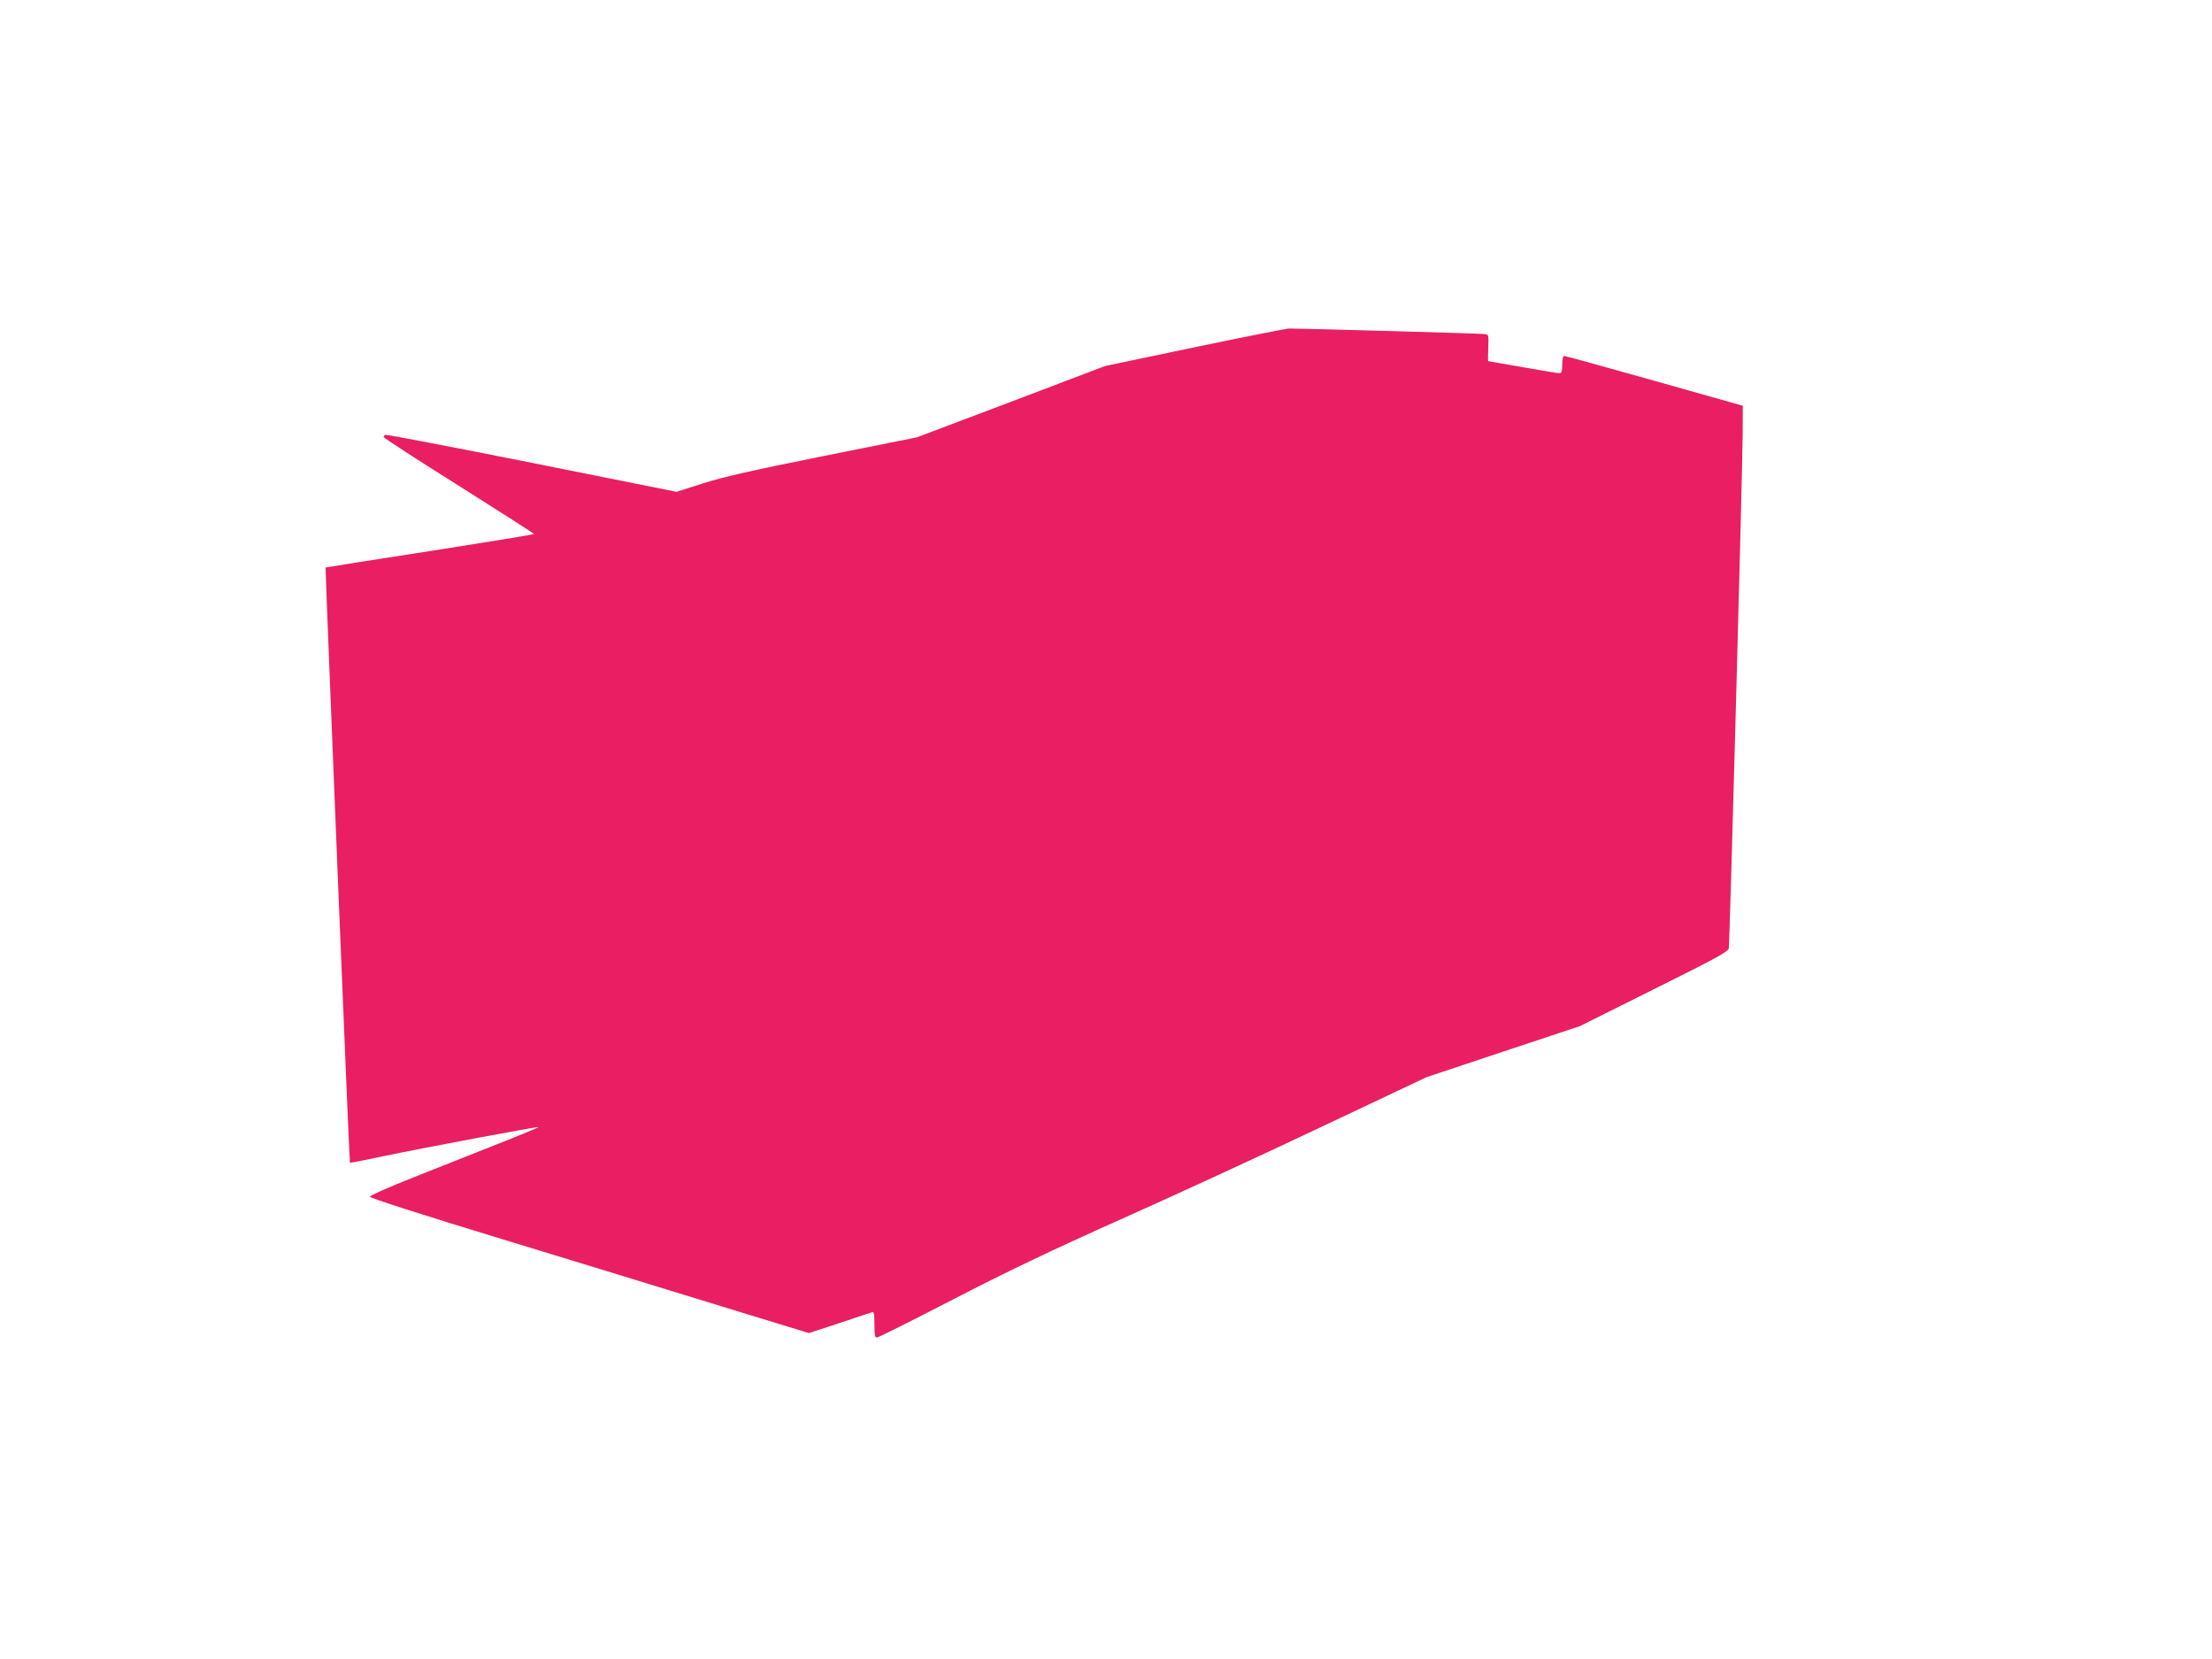
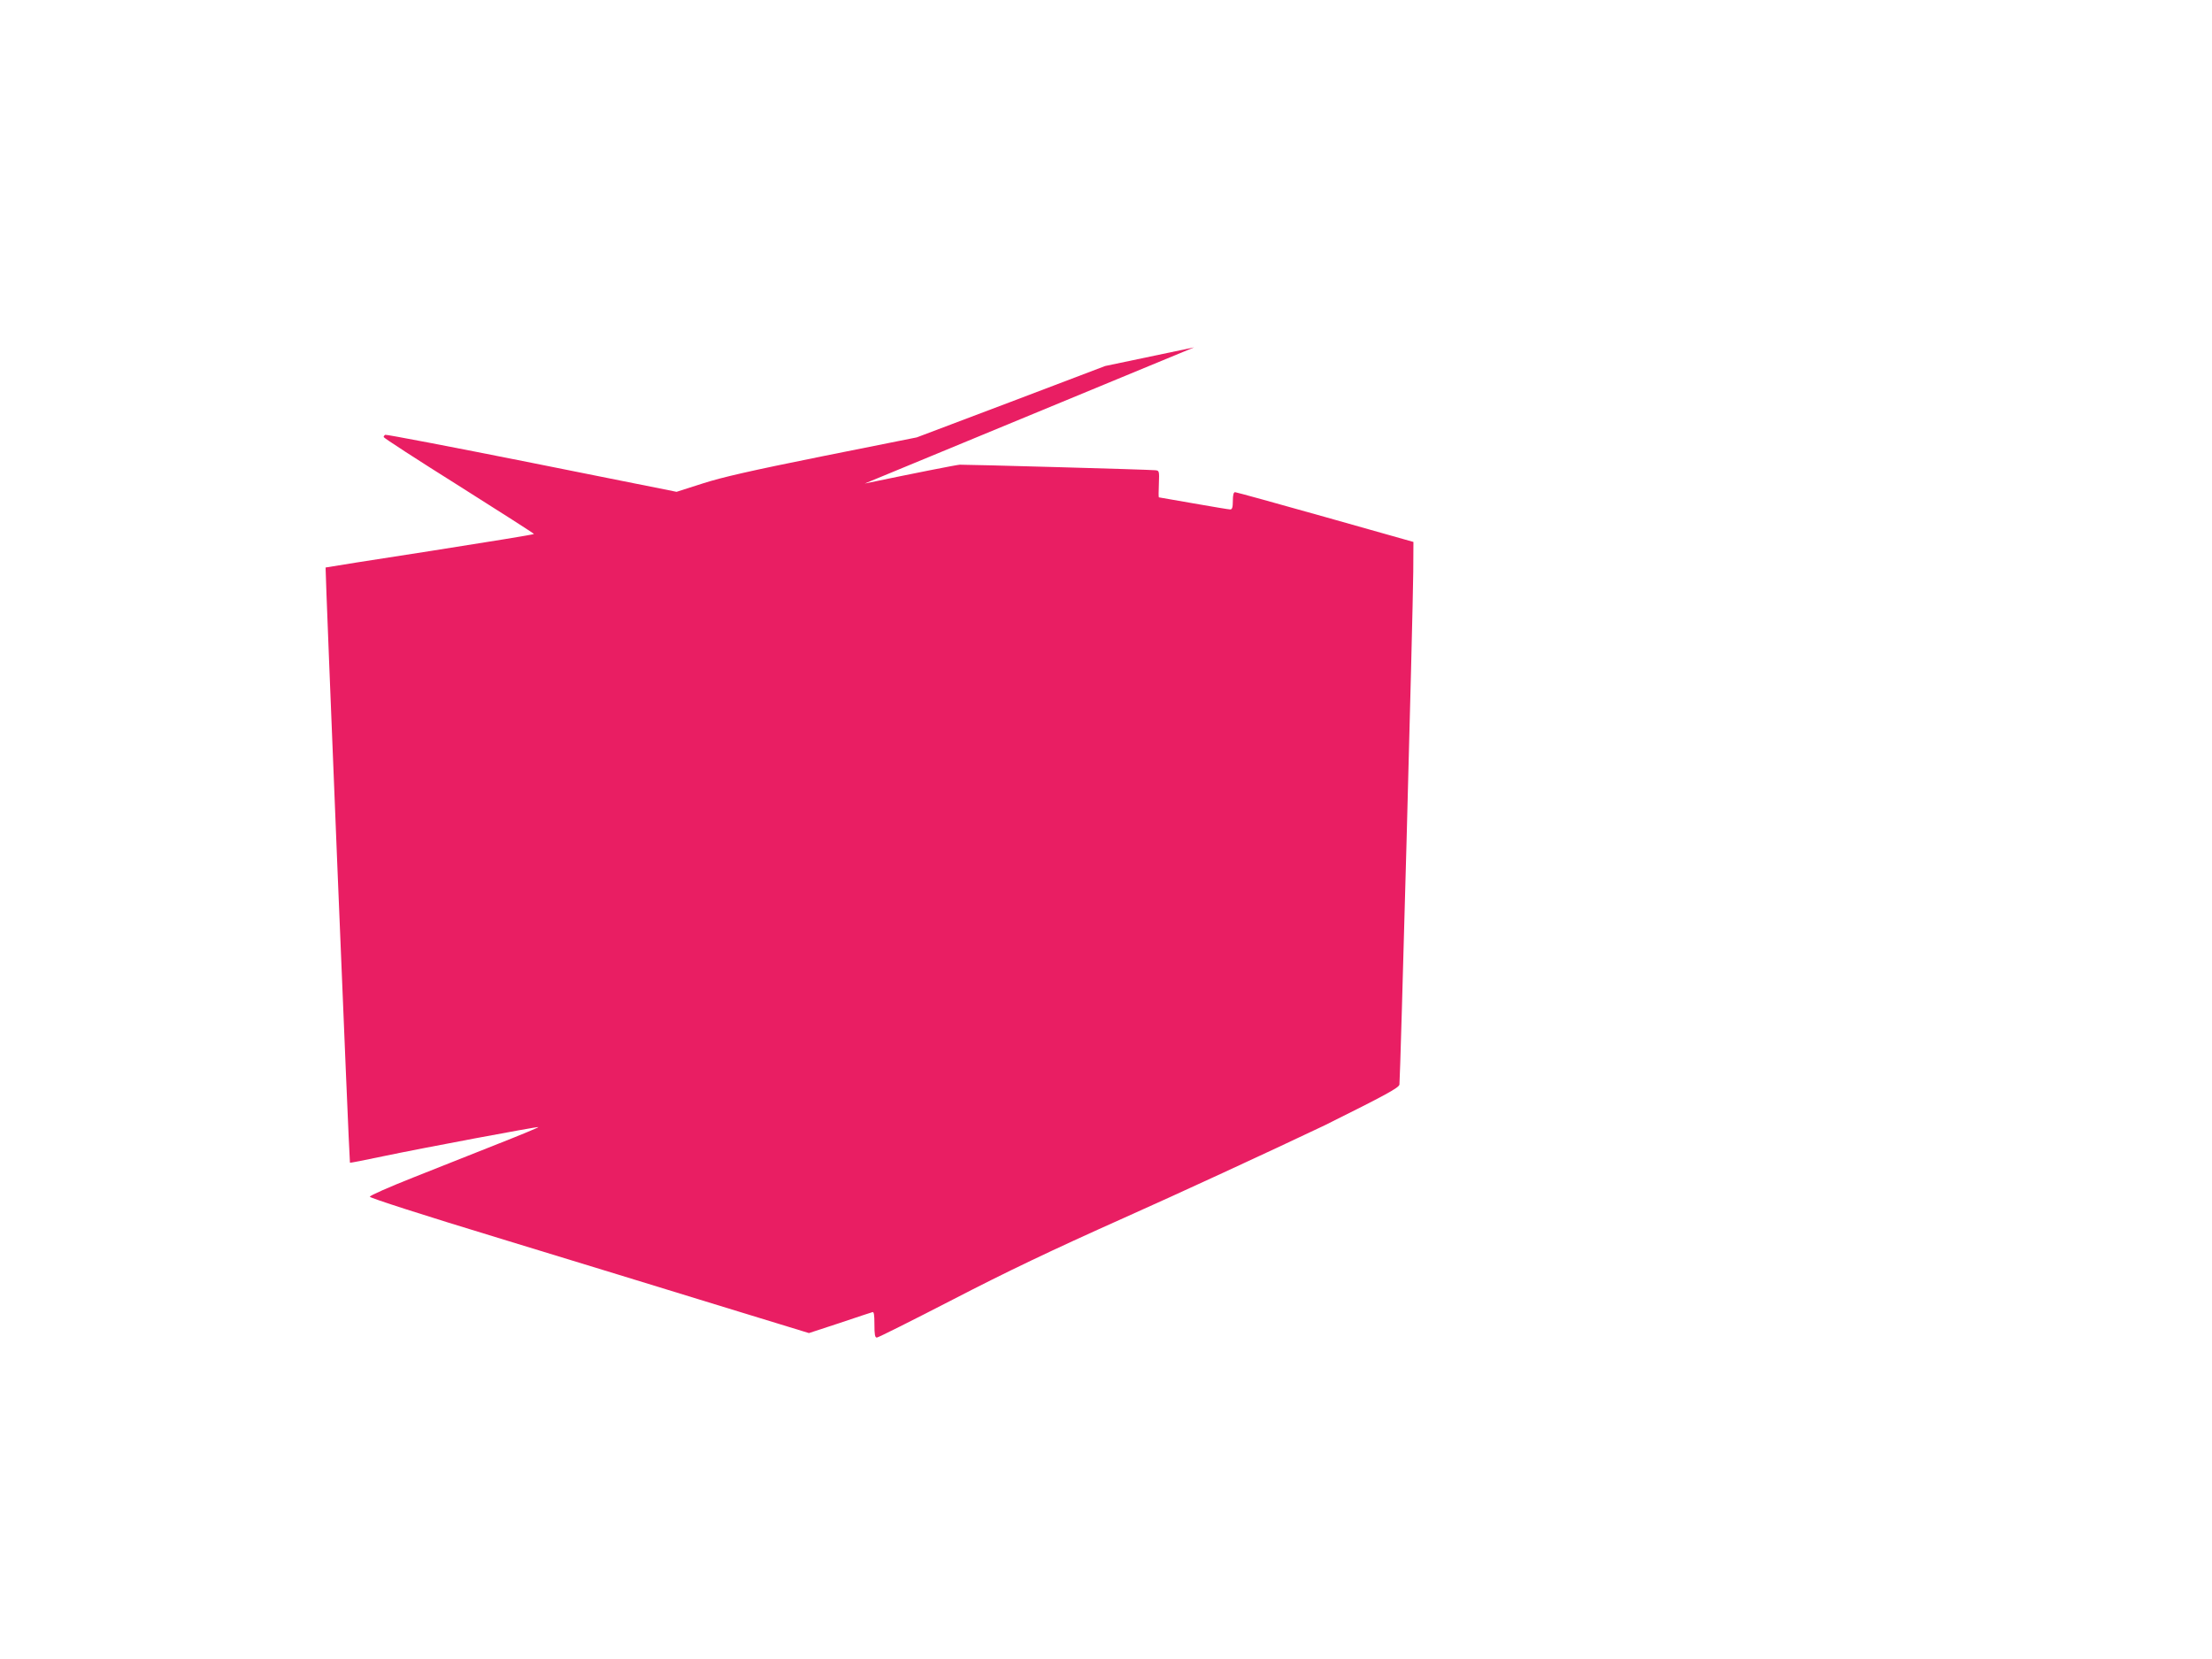
<svg xmlns="http://www.w3.org/2000/svg" version="1.0" width="1280pt" height="960pt" viewBox="0 0 1280 960" preserveAspectRatio="xMidYMid meet">
  <g transform="translate(0,960) scale(0.1,-0.1)" fill="#e91e63" stroke="none">
-     <path d="M6910 7590 l-515 -108 -545 -207 -545 -206 -545 -109 c-417 -84 -580 -121 -695 -158 l-150 -48 -839 168 c-461 92 -843 165 -847 162 -5 -3 -9 -9 -9 -13 0 -5 196 -132 435 -282 239 -151 435 -276 435 -279 0 -3 -271 -47 -603 -99 -331 -51 -603 -94 -603 -95 -3 -2 137 -3441 141 -3444 1 -2 88 15 191 37 229 48 895 173 900 169 1 -2 -104 -46 -234 -97 -130 -52 -351 -139 -489 -194 -139 -55 -253 -105 -253 -112 0 -7 314 -108 758 -243 416 -127 988 -302 1270 -389 l513 -157 177 58 c97 33 183 61 190 63 9 4 12 -14 12 -71 0 -59 3 -76 14 -76 8 0 205 99 438 219 317 164 566 283 993 474 314 140 836 381 1160 535 l590 279 444 148 443 147 429 214 c356 177 429 217 433 236 5 28 78 2724 80 2967 l1 173 -510 144 c-280 79 -516 144 -522 144 -9 0 -13 -17 -13 -50 0 -38 -4 -50 -15 -50 -8 0 -104 16 -212 35 -108 19 -199 35 -201 35 -2 0 -2 35 0 78 3 76 2 77 -22 79 -38 4 -1090 33 -1130 32 -19 -1 -267 -50 -550 -109z" />
+     <path d="M6910 7590 l-515 -108 -545 -207 -545 -206 -545 -109 c-417 -84 -580 -121 -695 -158 l-150 -48 -839 168 c-461 92 -843 165 -847 162 -5 -3 -9 -9 -9 -13 0 -5 196 -132 435 -282 239 -151 435 -276 435 -279 0 -3 -271 -47 -603 -99 -331 -51 -603 -94 -603 -95 -3 -2 137 -3441 141 -3444 1 -2 88 15 191 37 229 48 895 173 900 169 1 -2 -104 -46 -234 -97 -130 -52 -351 -139 -489 -194 -139 -55 -253 -105 -253 -112 0 -7 314 -108 758 -243 416 -127 988 -302 1270 -389 l513 -157 177 58 c97 33 183 61 190 63 9 4 12 -14 12 -71 0 -59 3 -76 14 -76 8 0 205 99 438 219 317 164 566 283 993 474 314 140 836 381 1160 535 c356 177 429 217 433 236 5 28 78 2724 80 2967 l1 173 -510 144 c-280 79 -516 144 -522 144 -9 0 -13 -17 -13 -50 0 -38 -4 -50 -15 -50 -8 0 -104 16 -212 35 -108 19 -199 35 -201 35 -2 0 -2 35 0 78 3 76 2 77 -22 79 -38 4 -1090 33 -1130 32 -19 -1 -267 -50 -550 -109z" />
  </g>
</svg>